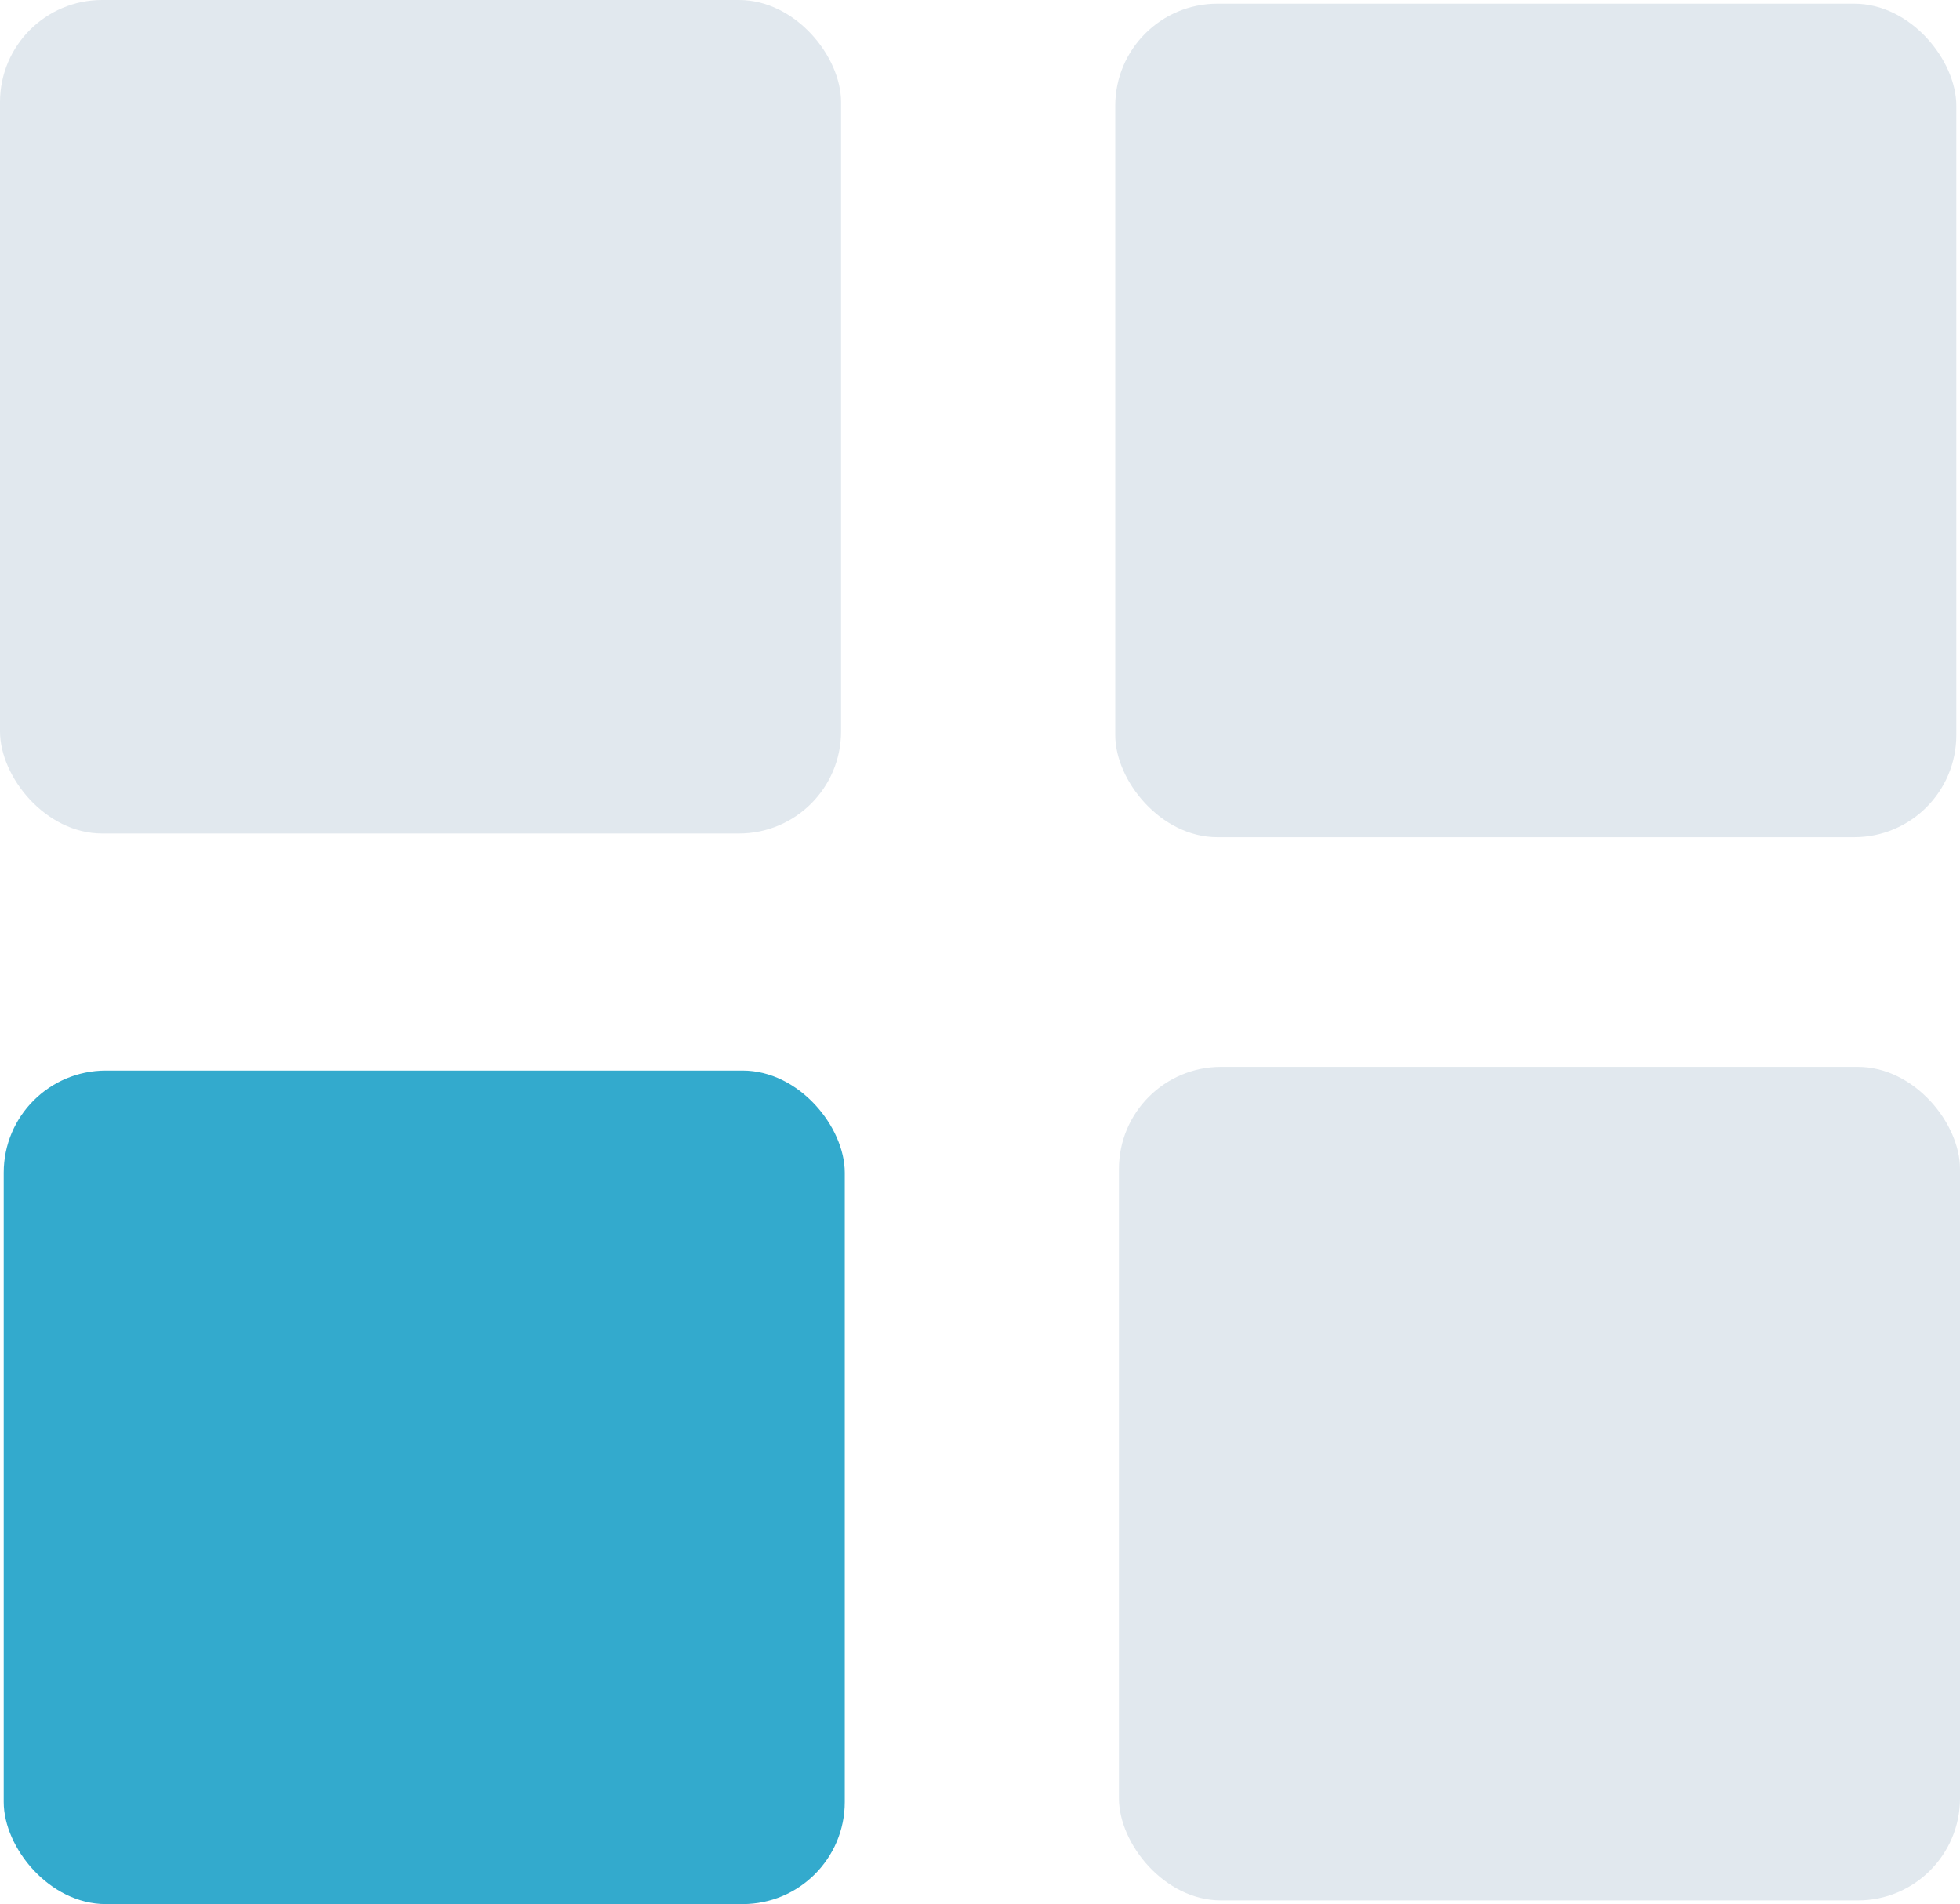
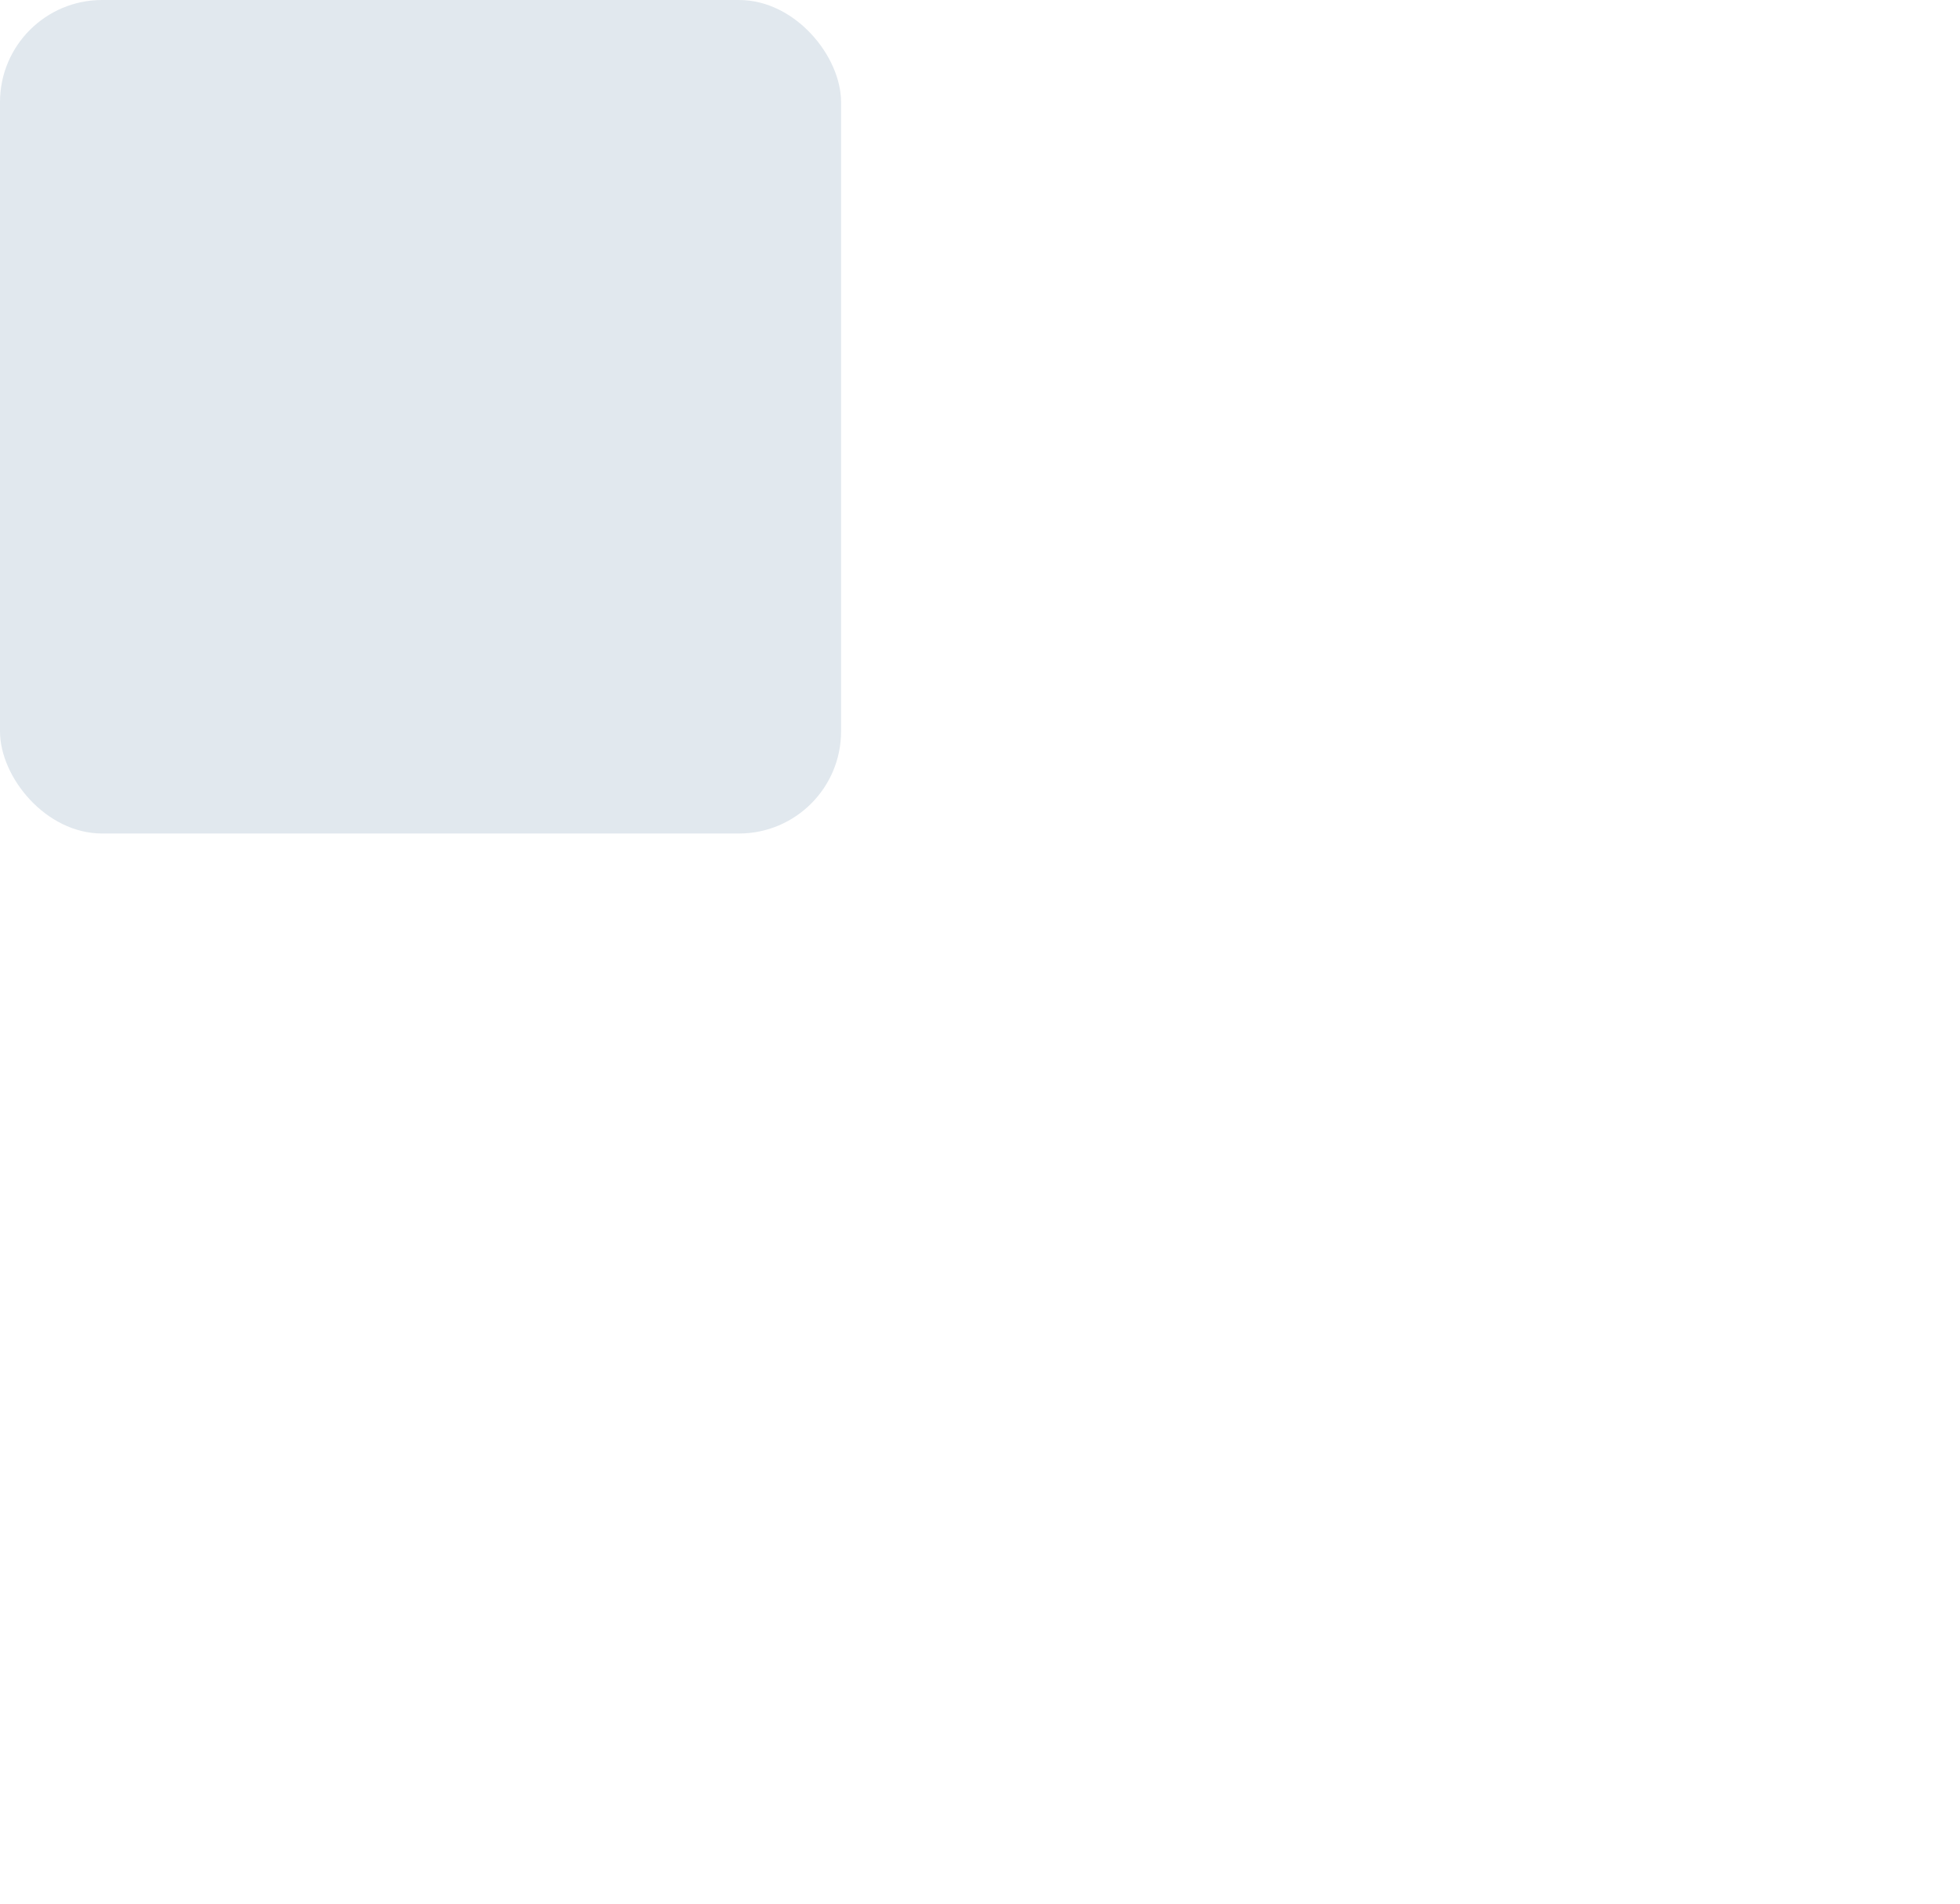
<svg xmlns="http://www.w3.org/2000/svg" id="Layer_1" data-name="Layer 1" viewBox="0 0 962 934.72">
  <defs>
    <style>.cls-1{fill:#e1e8ee;}.cls-2{fill:#33aacd;}</style>
  </defs>
  <rect class="cls-1" width="412.81" height="409.17" rx="50.12" />
-   <rect class="cls-1" x="547.38" y="1.82" width="412.81" height="409.17" rx="50.12" />
-   <rect class="cls-1" x="549.19" y="523.74" width="412.81" height="409.17" rx="50.12" />
-   <rect class="cls-2" x="1.82" y="525.55" width="412.81" height="409.17" rx="50.12" />
</svg>